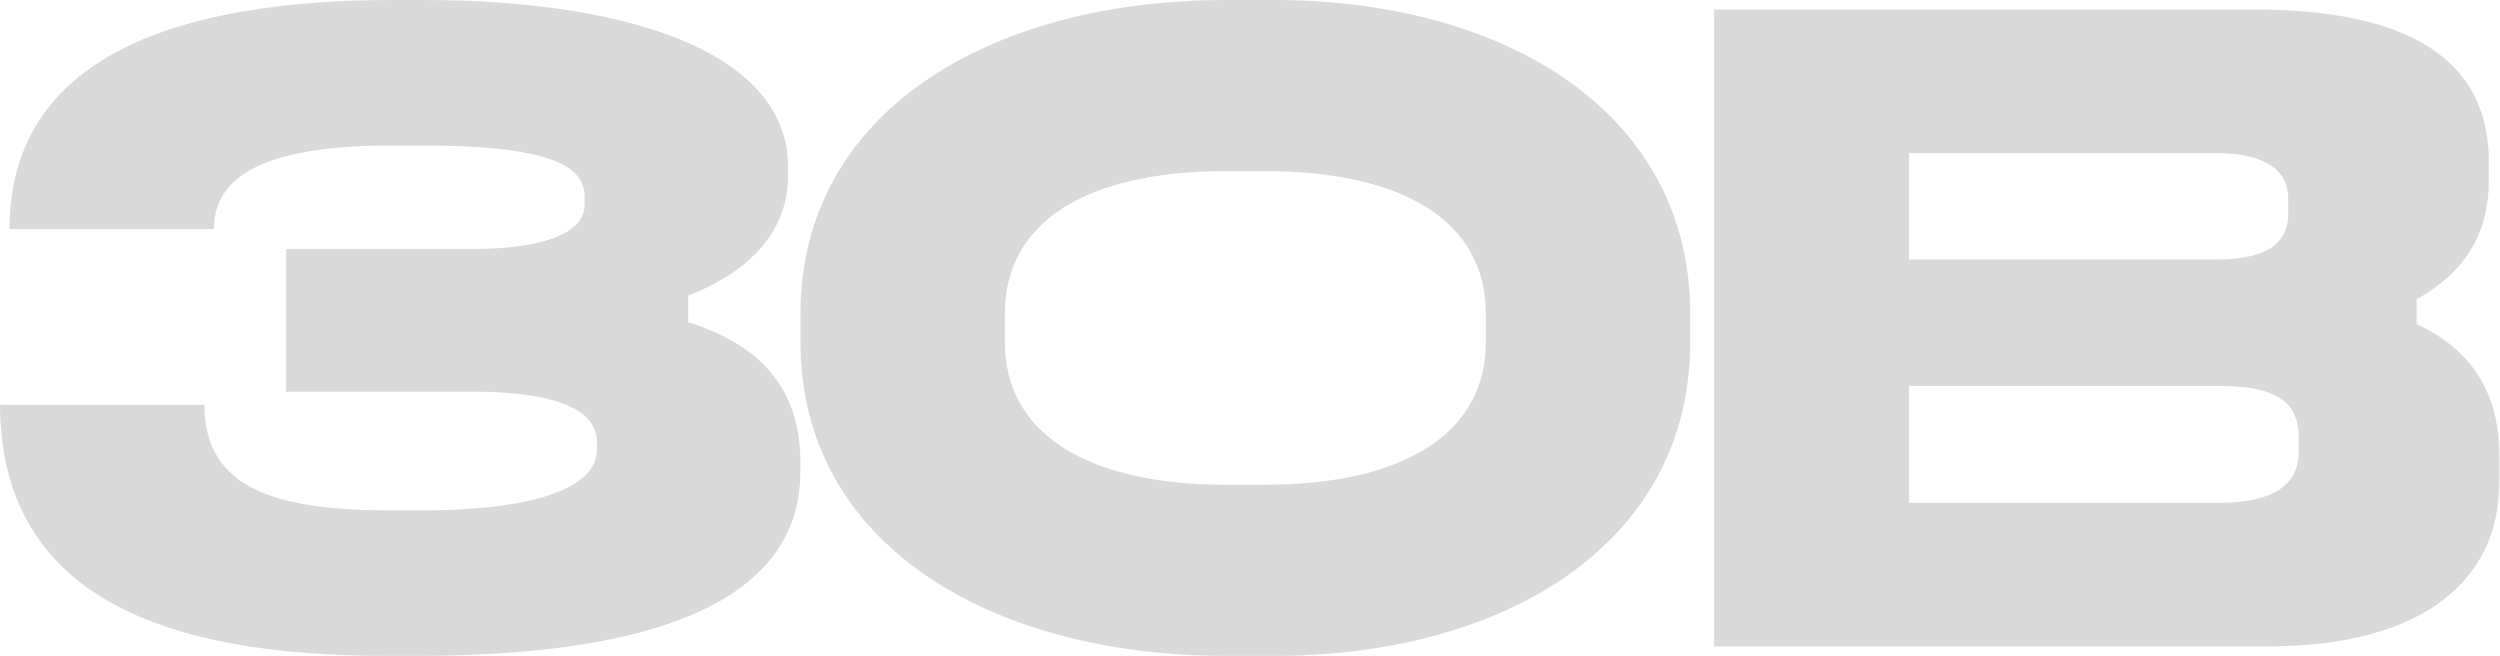
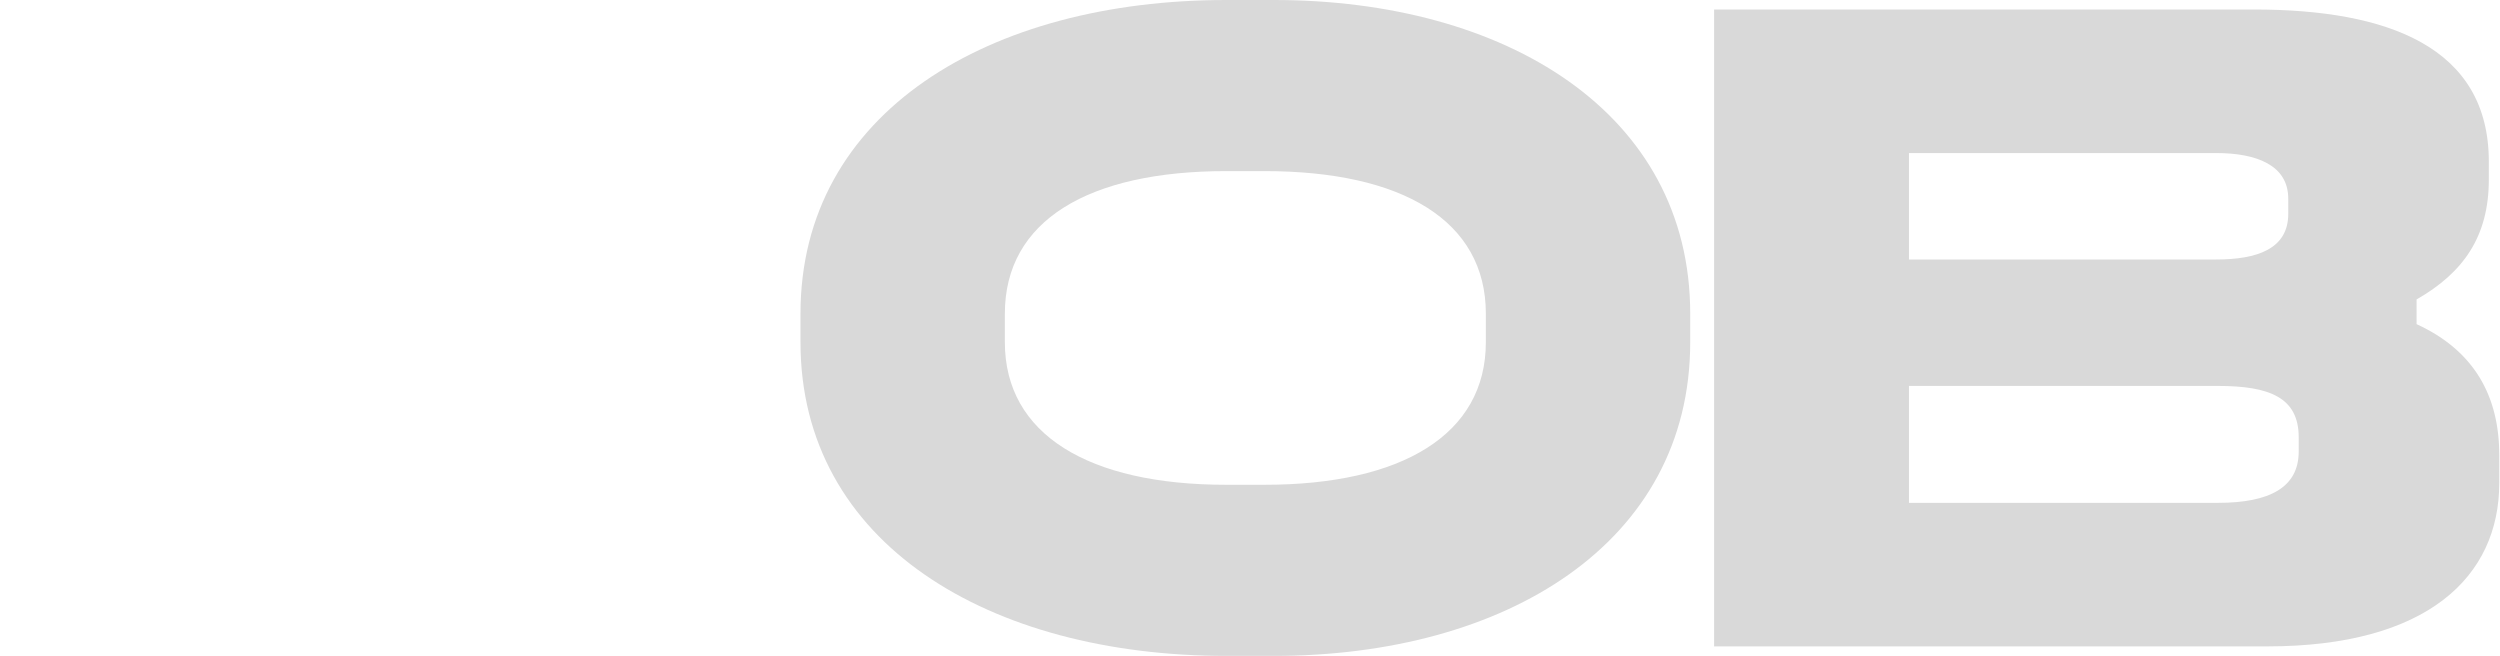
<svg xmlns="http://www.w3.org/2000/svg" width="526" height="138" viewBox="0 0 526 138" fill="none">
-   <path d="M82.8 0H88.8C135.4 0 165.8 12.4 165.8 35V37C165.8 47.2 159.6 56.4 144.8 62.2V67.8C160.2 72.6 168.4 82 168.4 97.2V99.2C168.4 127 136.6 138 87.4 138H81.4C35.4 138 0.2 126 0 85.2H43C43 103.2 58.8 107.4 82.6 107.4H88.6C110.8 107.4 125.6 103.2 125.6 94.6V93C125.6 85.6 115.4 82.4 99.4 82.4H60.2V52.4H99.2C115.8 52.4 123 48.4 123 43.2V41.2C123 34.4 114 30.6 88.6 30.6H82.6C58.8 30.6 45 35.6 45 48.2H2C2 12.4 36.4 0 82.8 0Z" fill="#D9D9D9" />
  <path d="M258.022 0H268.022C316.622 0 355.622 23.6 355.622 66V72C355.622 114.4 316.622 138 268.022 138H258.022C208.222 138 168.422 114.4 168.422 72V66C168.422 23.6 208.222 0 258.022 0ZM258.022 36C229.022 36 211.422 46.4 211.422 66V72C211.422 91.4 229.022 102 258.022 102H266.022C295.022 102 312.622 91.4 312.622 72V66C312.622 46.4 295.022 36 266.022 36H258.022Z" fill="#D9D9D9" />
  <path d="M360.648 2H474.248C502.248 2 523.648 9.8 523.648 34V37.8C523.648 49.8 518.248 57.4 508.448 63V68.2C520.648 73.8 525.848 83.4 525.848 95.8V101.6C525.848 121.4 510.648 136 477.048 136H360.648V2ZM401.648 32.2V54.6H466.248C474.848 54.6 481.448 52.4 481.448 45V41.8C481.448 34.8 474.848 32.2 466.248 32.2H401.648ZM401.648 81.2V105.8H466.648C477.448 105.8 483.648 102.6 483.648 95V92C483.648 83.6 477.448 81.2 466.648 81.2H401.648Z" fill="#D9D9D9" />
</svg>